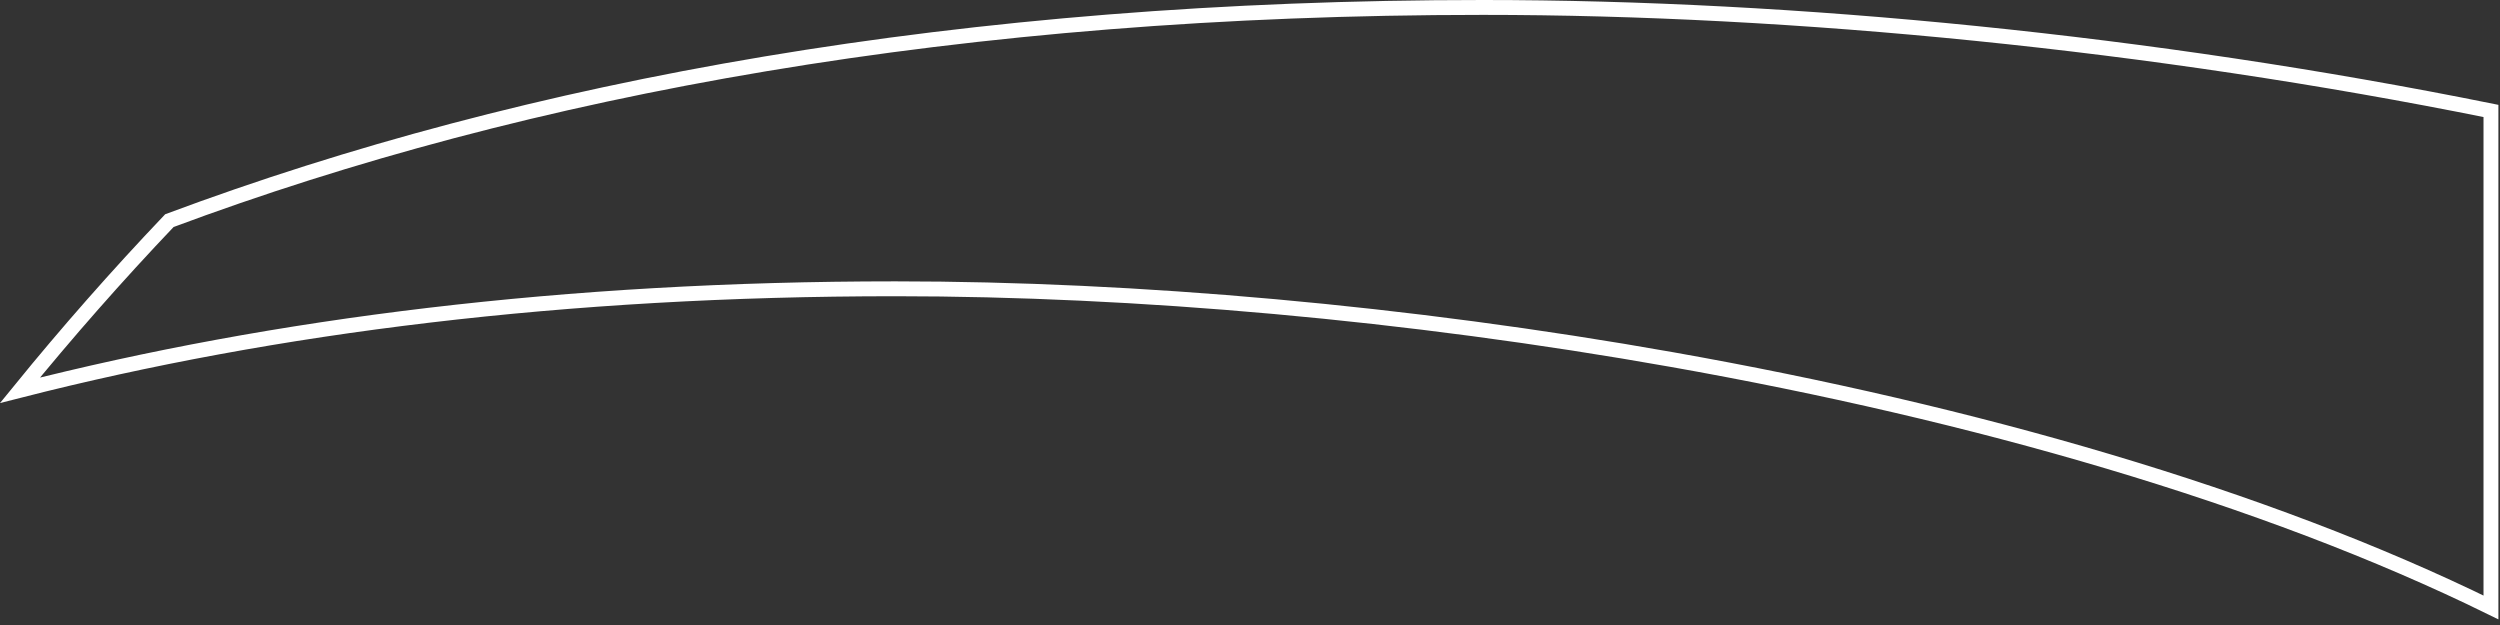
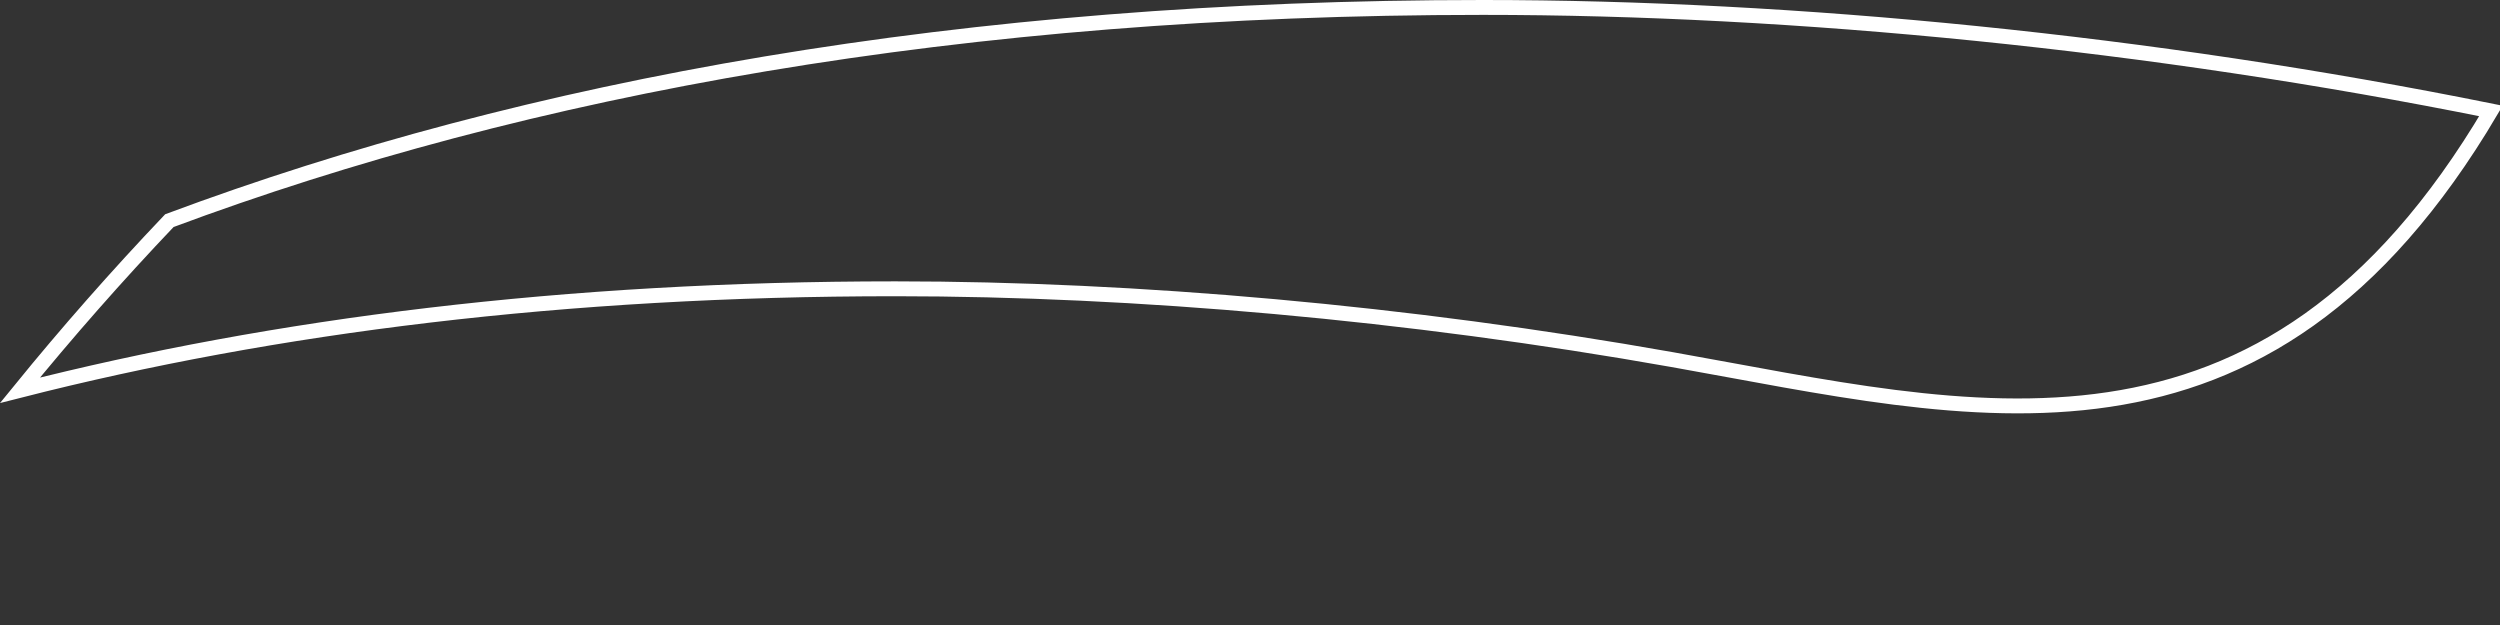
<svg xmlns="http://www.w3.org/2000/svg" fill="none" height="100%" overflow="visible" preserveAspectRatio="none" style="display: block;" viewBox="0 0 168 42" width="100%">
  <rect x="0" y="0" width="168" height="42" fill="#333333" stroke="none" />
-   <path d="M99.654 0.5C120.563 0.5 144.556 2.846 167.392 7.455V40.82C152.106 33.313 132.525 27.742 112.384 24.168C94.585 21.012 76.326 19.407 60.169 19.407C37.983 19.407 18.454 21.865 1.344 26.227C4.501 22.349 7.845 18.544 11.383 14.826C35.484 5.834 64.667 0.5 99.654 0.5Z" id="Vector" stroke="white" />
+   <path d="M99.654 0.5C120.563 0.5 144.556 2.846 167.392 7.455C152.106 33.313 132.525 27.742 112.384 24.168C94.585 21.012 76.326 19.407 60.169 19.407C37.983 19.407 18.454 21.865 1.344 26.227C4.501 22.349 7.845 18.544 11.383 14.826C35.484 5.834 64.667 0.5 99.654 0.5Z" id="Vector" stroke="white" />
</svg>